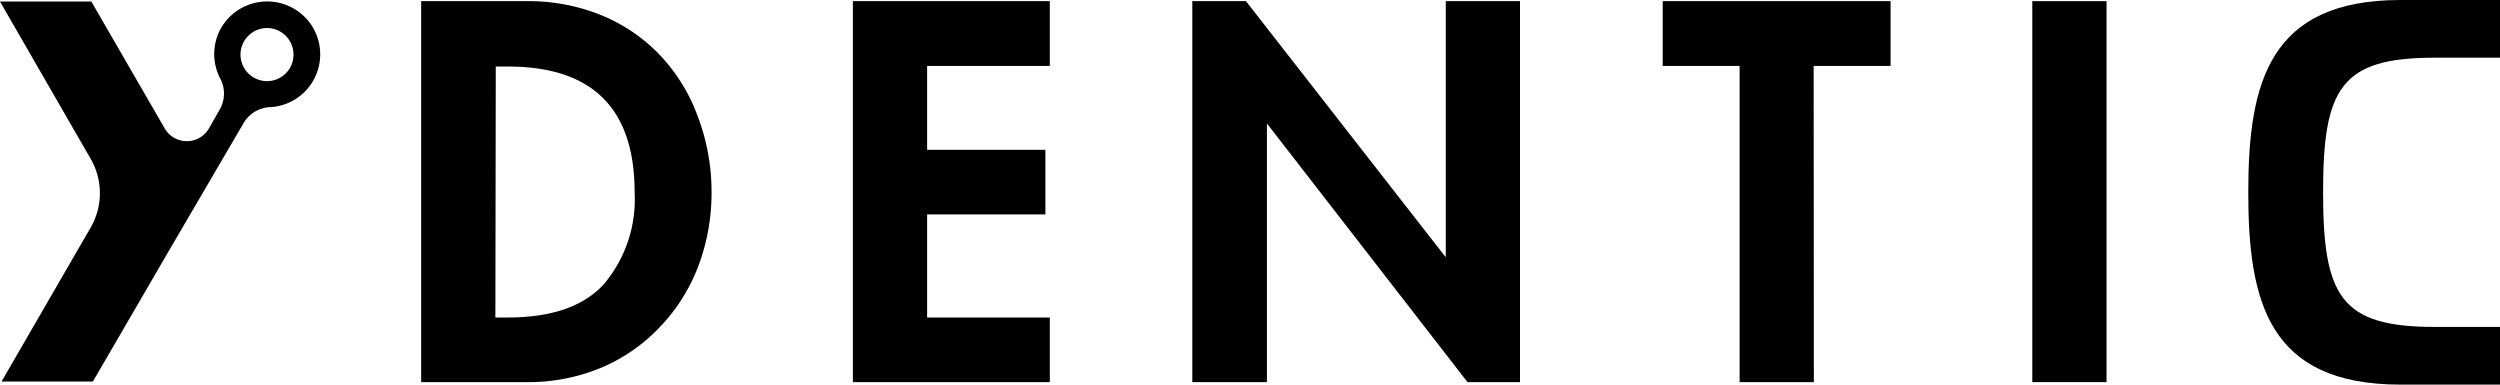
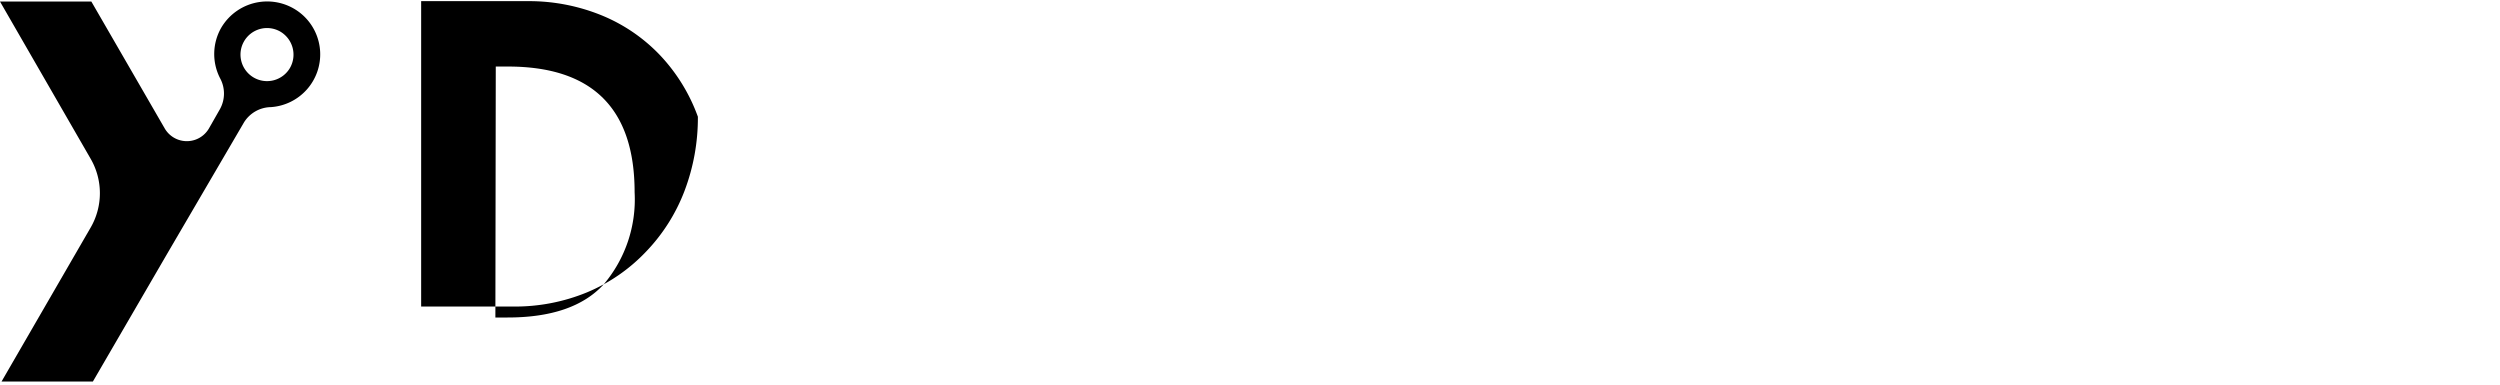
<svg xmlns="http://www.w3.org/2000/svg" id="Layer_1" data-name="Layer 1" viewBox="0 0 130 20">
  <defs>
    <style>.cls-1{fill:#000;}</style>
  </defs>
-   <path class="cls-1" d="M21.9.06h5.51A10,10,0,0,1,31.29.8a8.78,8.78,0,0,1,3.05,2.09,9.22,9.22,0,0,1,1.95,3.18A11,11,0,0,1,37,10a10.72,10.72,0,0,1-.7,3.87,9.35,9.35,0,0,1-2,3.15,9,9,0,0,1-3.06,2.11,9.82,9.82,0,0,1-3.85.74H21.9Zm3.86,16.45h.63c2.28,0,3.94-.57,5-1.72A6.83,6.83,0,0,0,33,10q0-6.54-6.59-6.54h-.63Z" />
-   <path class="cls-1" d="M48.21,3.43V7.79h6.15v3.36H48.21v5.36h6.38v3.36H44.35V.06H54.59V3.43Z" />
-   <path class="cls-1" d="M62,.06h2.79L75.18,13.38h0V.06h3.86V19.87H76.31L65.88,6.42h0V19.87H62Z" />
-   <path class="cls-1" d="M94.32,19.87H90.46V3.43h-4V.06H98.31V3.43h-4Z" />
-   <path class="cls-1" d="M109.54,19.87h-3.86V.06h3.86Z" />
-   <path class="cls-1" d="M124.83,20c-6.86,0-7.92-4.29-7.92-10S118,0,124.83,0H130V3h-3.4c-4.86,0-5.8,1.57-5.8,7s.94,7,5.8,7H130v3Z" />
+   <path class="cls-1" d="M21.9.06h5.51A10,10,0,0,1,31.29.8a8.78,8.78,0,0,1,3.05,2.09,9.22,9.22,0,0,1,1.95,3.18a10.72,10.72,0,0,1-.7,3.87,9.35,9.35,0,0,1-2,3.15,9,9,0,0,1-3.06,2.11,9.82,9.82,0,0,1-3.85.74H21.9Zm3.86,16.45h.63c2.28,0,3.94-.57,5-1.72A6.83,6.83,0,0,0,33,10q0-6.54-6.59-6.54h-.63Z" />
  <path class="cls-1" d="M15.76.8a2.77,2.77,0,0,0-4.26.65,2.75,2.75,0,0,0-.06,2.61,1.67,1.67,0,0,1,0,1.61l-.57,1a1.33,1.33,0,0,1-2.31,0L4.75.08H0L4.71,8.25a3.57,3.57,0,0,1,0,3.59l-4.63,8H4.83L8.69,13.2h0l4-6.84a1.68,1.68,0,0,1,1.4-.79A2.75,2.75,0,0,0,15.76.8Zm-.68,2.73a1.38,1.38,0,1,1-.51-1.89A1.39,1.39,0,0,1,15.08,3.53Z" />
</svg>